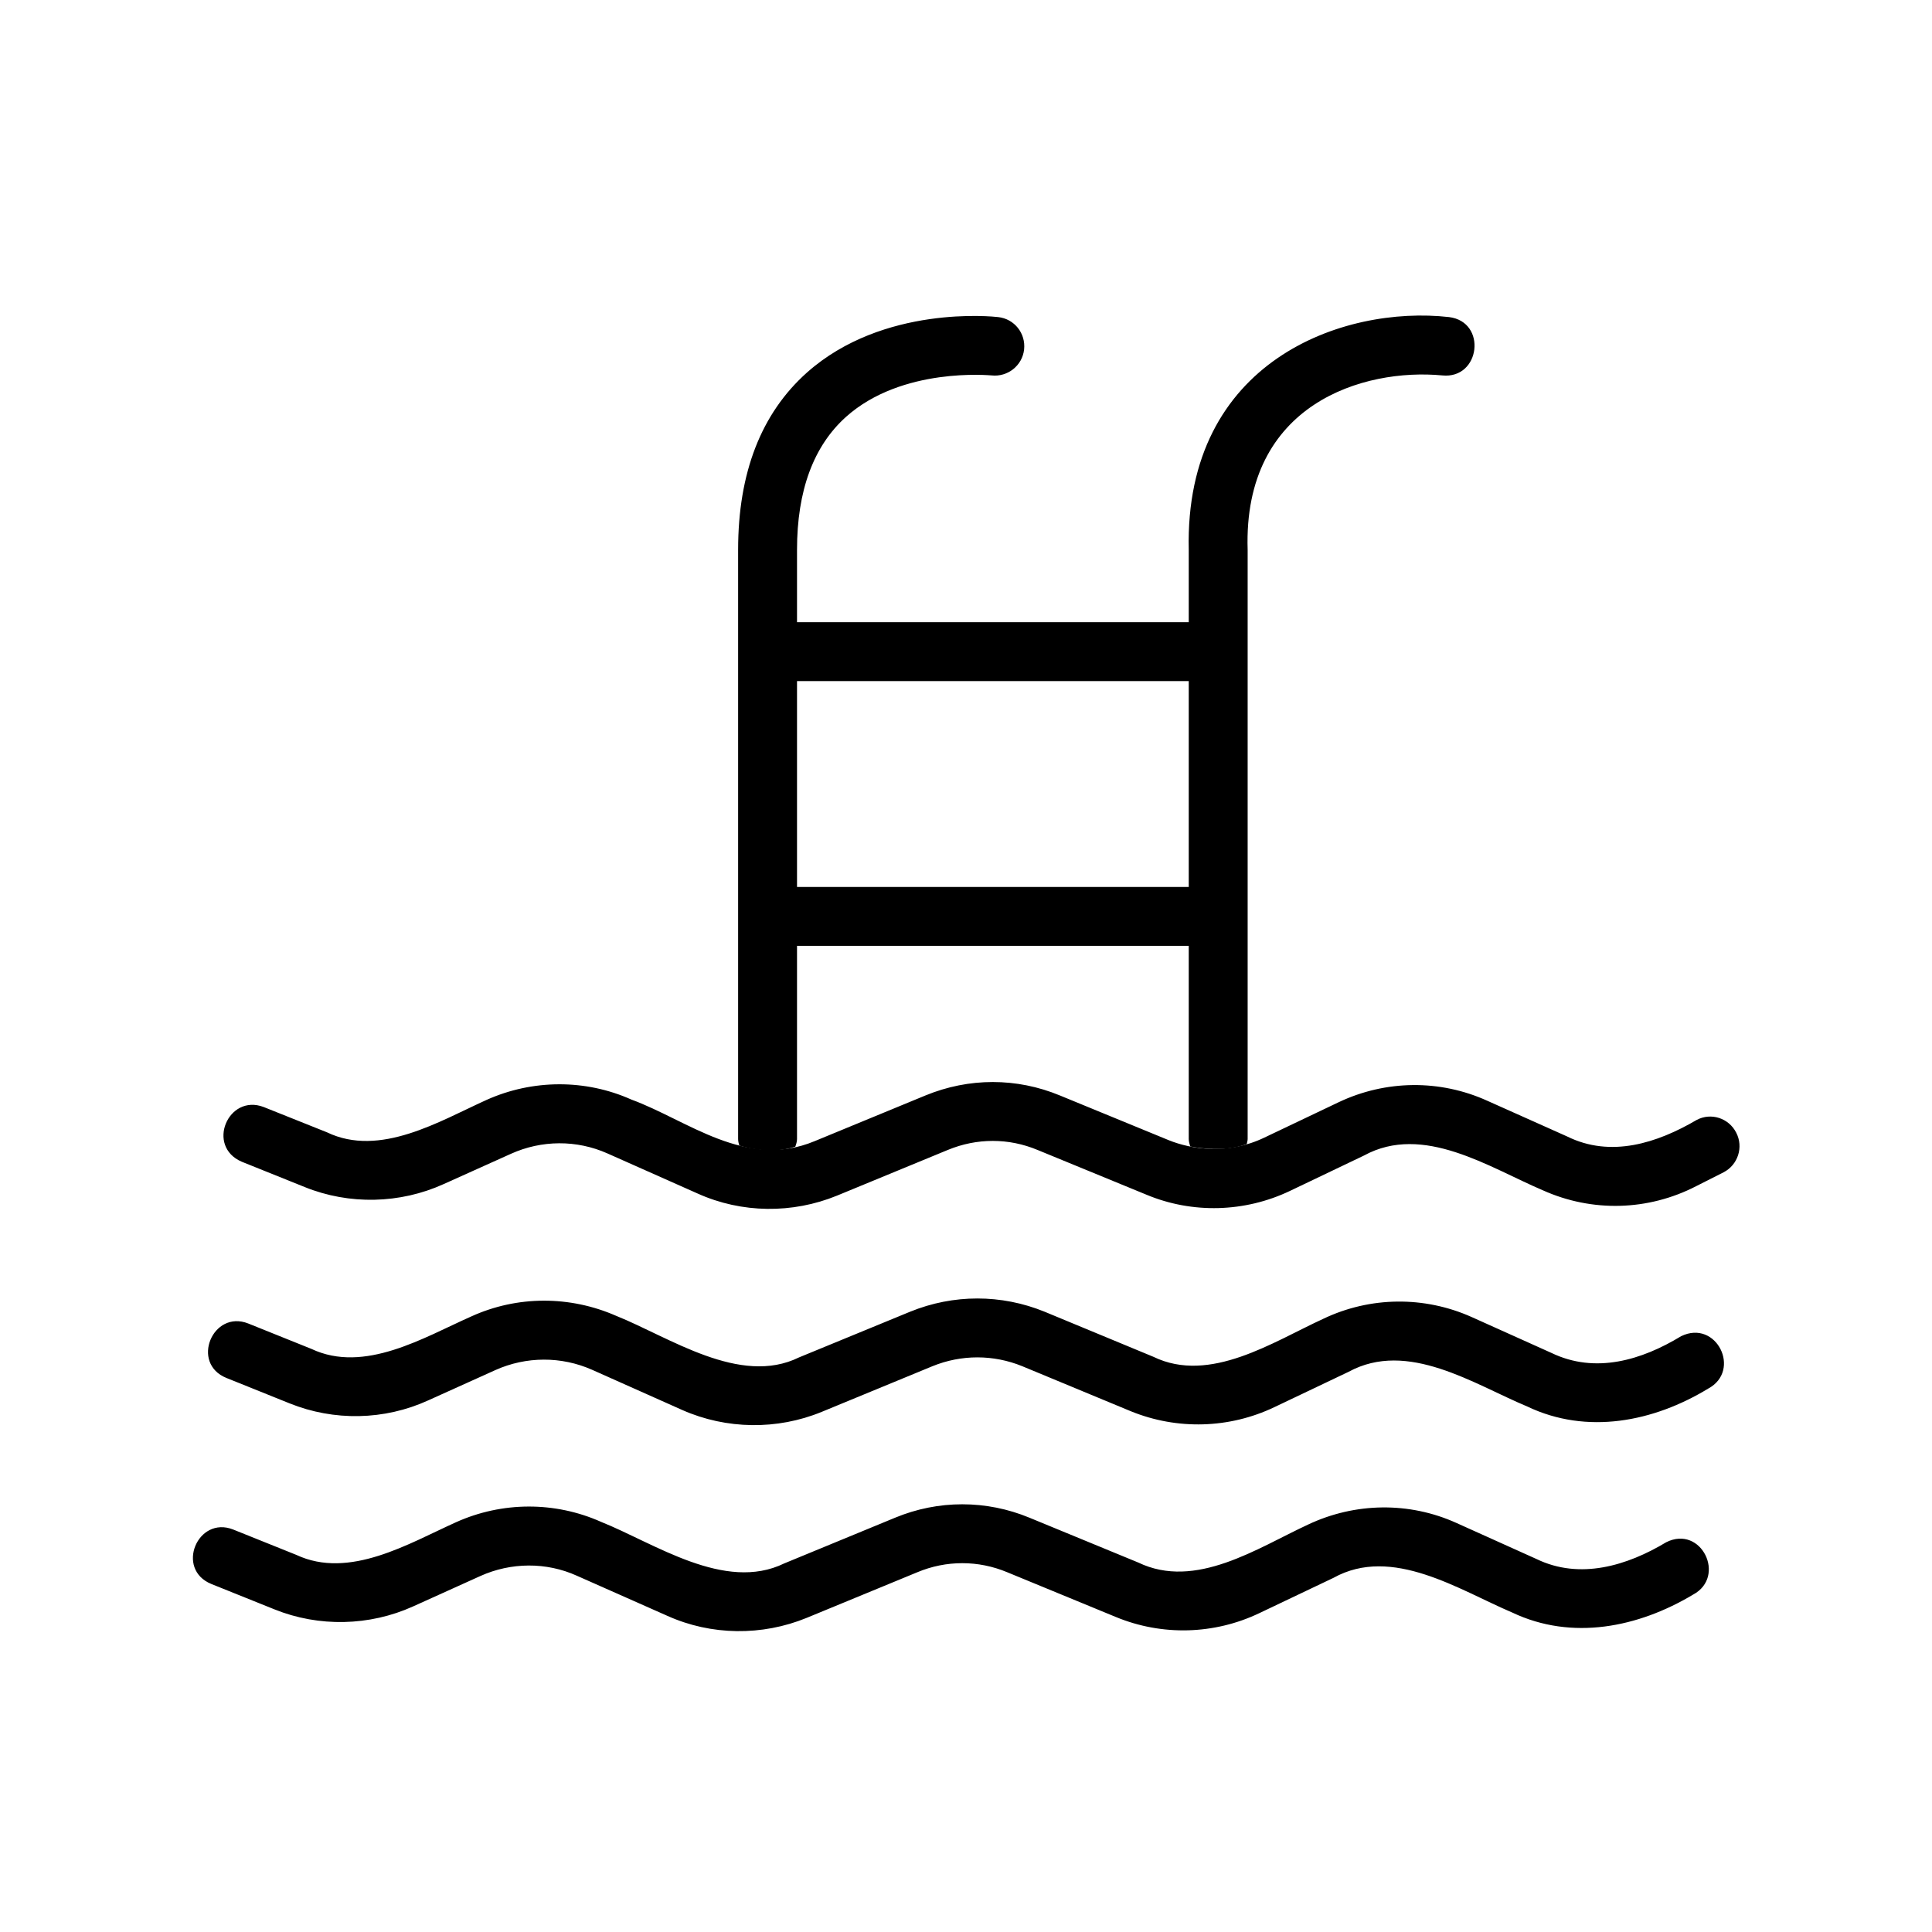
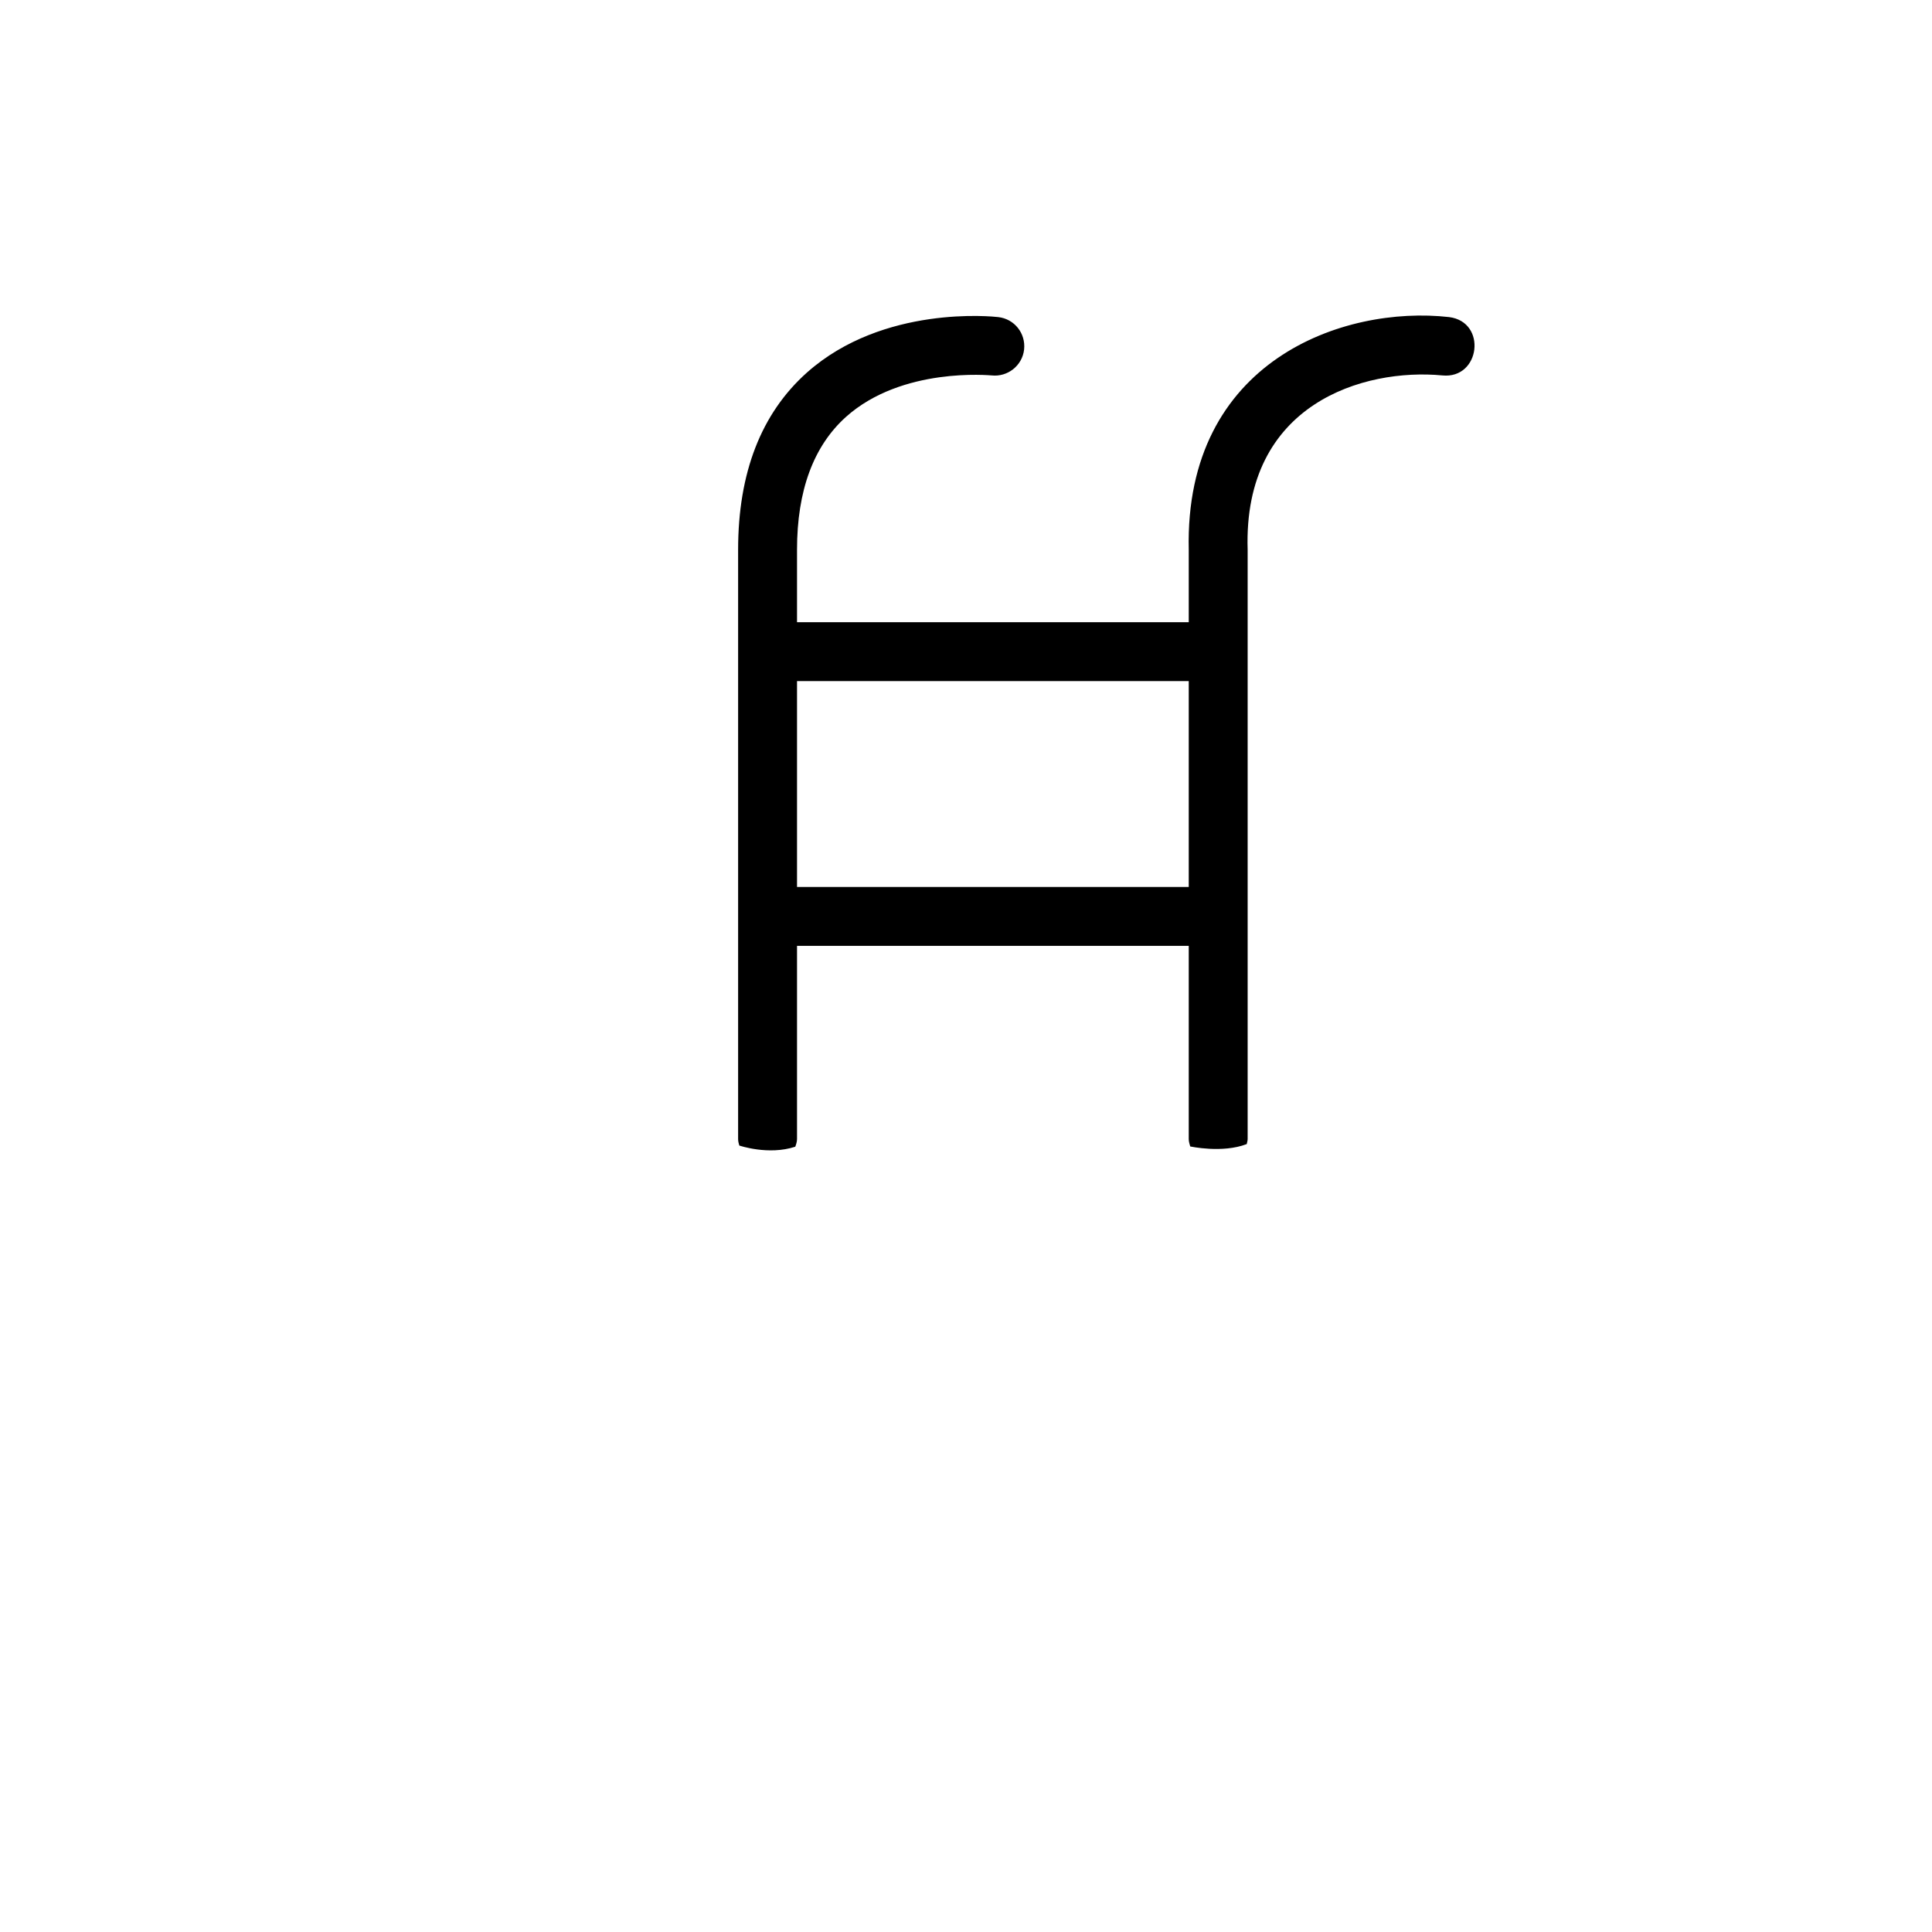
<svg xmlns="http://www.w3.org/2000/svg" width="41" height="41" viewBox="0 0 41 41" fill="none">
-   <path d="M36.844 24.035C36.688 23.729 36.313 23.604 36.006 23.767C35.166 24.259 34.184 24.576 33.256 24.117L31.563 23.36C30.556 22.904 29.406 22.917 28.406 23.392L26.831 24.142C26.056 24.514 25.279 24.389 24.806 24.198L22.494 23.248C21.575 22.867 20.563 22.867 19.638 23.248L17.288 24.217C15.825 24.826 14.593 23.772 13.4 23.335C12.425 22.898 11.3 22.904 10.325 23.342C9.327 23.793 8.061 24.569 6.938 24.029L5.594 23.492C4.841 23.207 4.366 24.326 5.131 24.654L6.469 25.192C7.413 25.573 8.488 25.548 9.413 25.129L10.844 24.485C11.494 24.192 12.238 24.186 12.894 24.479L14.806 25.329C15.74 25.75 16.818 25.76 17.763 25.373L20.113 24.404C20.731 24.148 21.406 24.148 22.019 24.404L24.331 25.354C25.306 25.761 26.419 25.729 27.375 25.273L28.944 24.523C30.203 23.834 31.603 24.776 32.744 25.261C33.788 25.729 34.975 25.698 35.994 25.173L36.575 24.879C36.881 24.723 37.006 24.342 36.844 24.035Z" fill="black" />
-   <path d="M35.676 28.356C34.839 28.865 33.856 29.16 32.926 28.712L31.232 27.95C30.226 27.5 29.076 27.512 28.082 27.987C27.015 28.476 25.677 29.375 24.476 28.793L22.169 27.837C21.251 27.462 20.232 27.462 19.313 27.837L16.957 28.806C15.702 29.423 14.205 28.376 13.076 27.924C12.094 27.493 10.976 27.493 10.001 27.937C8.996 28.382 7.735 29.157 6.607 28.625L5.269 28.087C4.514 27.787 4.035 28.933 4.807 29.243L6.144 29.781C7.088 30.162 8.157 30.143 9.088 29.718L10.513 29.075C11.169 28.781 11.913 28.781 12.563 29.068L14.482 29.924C15.416 30.336 16.494 30.35 17.438 29.962L19.788 28.993C20.401 28.743 21.082 28.743 21.694 28.993L24.001 29.95C24.982 30.349 26.088 30.318 27.044 29.862L28.619 29.112C29.874 28.429 31.273 29.373 32.413 29.849C33.681 30.454 35.093 30.172 36.251 29.468C36.964 29.085 36.426 27.991 35.676 28.356Z" fill="black" />
-   <path d="M35.361 32.728C34.529 33.228 33.528 33.531 32.605 33.084L30.911 32.321C29.905 31.865 28.755 31.884 27.761 32.353C26.685 32.851 25.373 33.745 24.155 33.159L21.849 32.209C20.93 31.828 19.911 31.828 18.993 32.209L16.643 33.178C15.379 33.793 13.89 32.75 12.755 32.296C11.774 31.859 10.655 31.865 9.68 32.303C8.678 32.753 7.415 33.526 6.286 32.996L4.949 32.459C4.194 32.16 3.715 33.301 4.486 33.615L5.824 34.153C6.768 34.534 7.843 34.509 8.768 34.09L10.193 33.446C10.843 33.153 11.593 33.146 12.243 33.44L14.161 34.29C15.095 34.711 16.173 34.721 17.118 34.334L19.468 33.365C20.08 33.109 20.761 33.109 21.374 33.365L23.68 34.315C24.661 34.721 25.768 34.69 26.724 34.234L28.299 33.484C29.543 32.793 30.964 33.741 32.093 34.221C33.361 34.823 34.767 34.536 35.93 33.84C36.641 33.46 36.106 32.356 35.361 32.728Z" fill="black" />
  <path d="M17.952 8.848C19.145 7.779 21.014 7.967 21.045 7.967C21.383 8.004 21.695 7.76 21.733 7.417C21.77 7.073 21.527 6.767 21.183 6.729C21.083 6.717 18.745 6.467 17.127 7.904C16.152 8.773 15.664 10.035 15.664 11.667V24.173C15.664 24.223 15.677 24.267 15.689 24.31C15.689 24.31 16.308 24.523 16.877 24.335C16.895 24.285 16.914 24.229 16.914 24.173V20.073H25.227V24.173C25.227 24.229 25.245 24.279 25.258 24.329C25.258 24.329 25.939 24.479 26.458 24.279C26.464 24.242 26.477 24.21 26.477 24.173V11.667C26.377 8.559 28.95 7.809 30.608 7.967C31.417 8.049 31.562 6.83 30.752 6.729C28.508 6.476 25.135 7.655 25.227 11.667V13.204H16.914V11.667C16.914 10.41 17.264 9.467 17.952 8.848ZM25.227 14.454V18.823H16.914V14.454H25.227Z" fill="black" />
</svg>